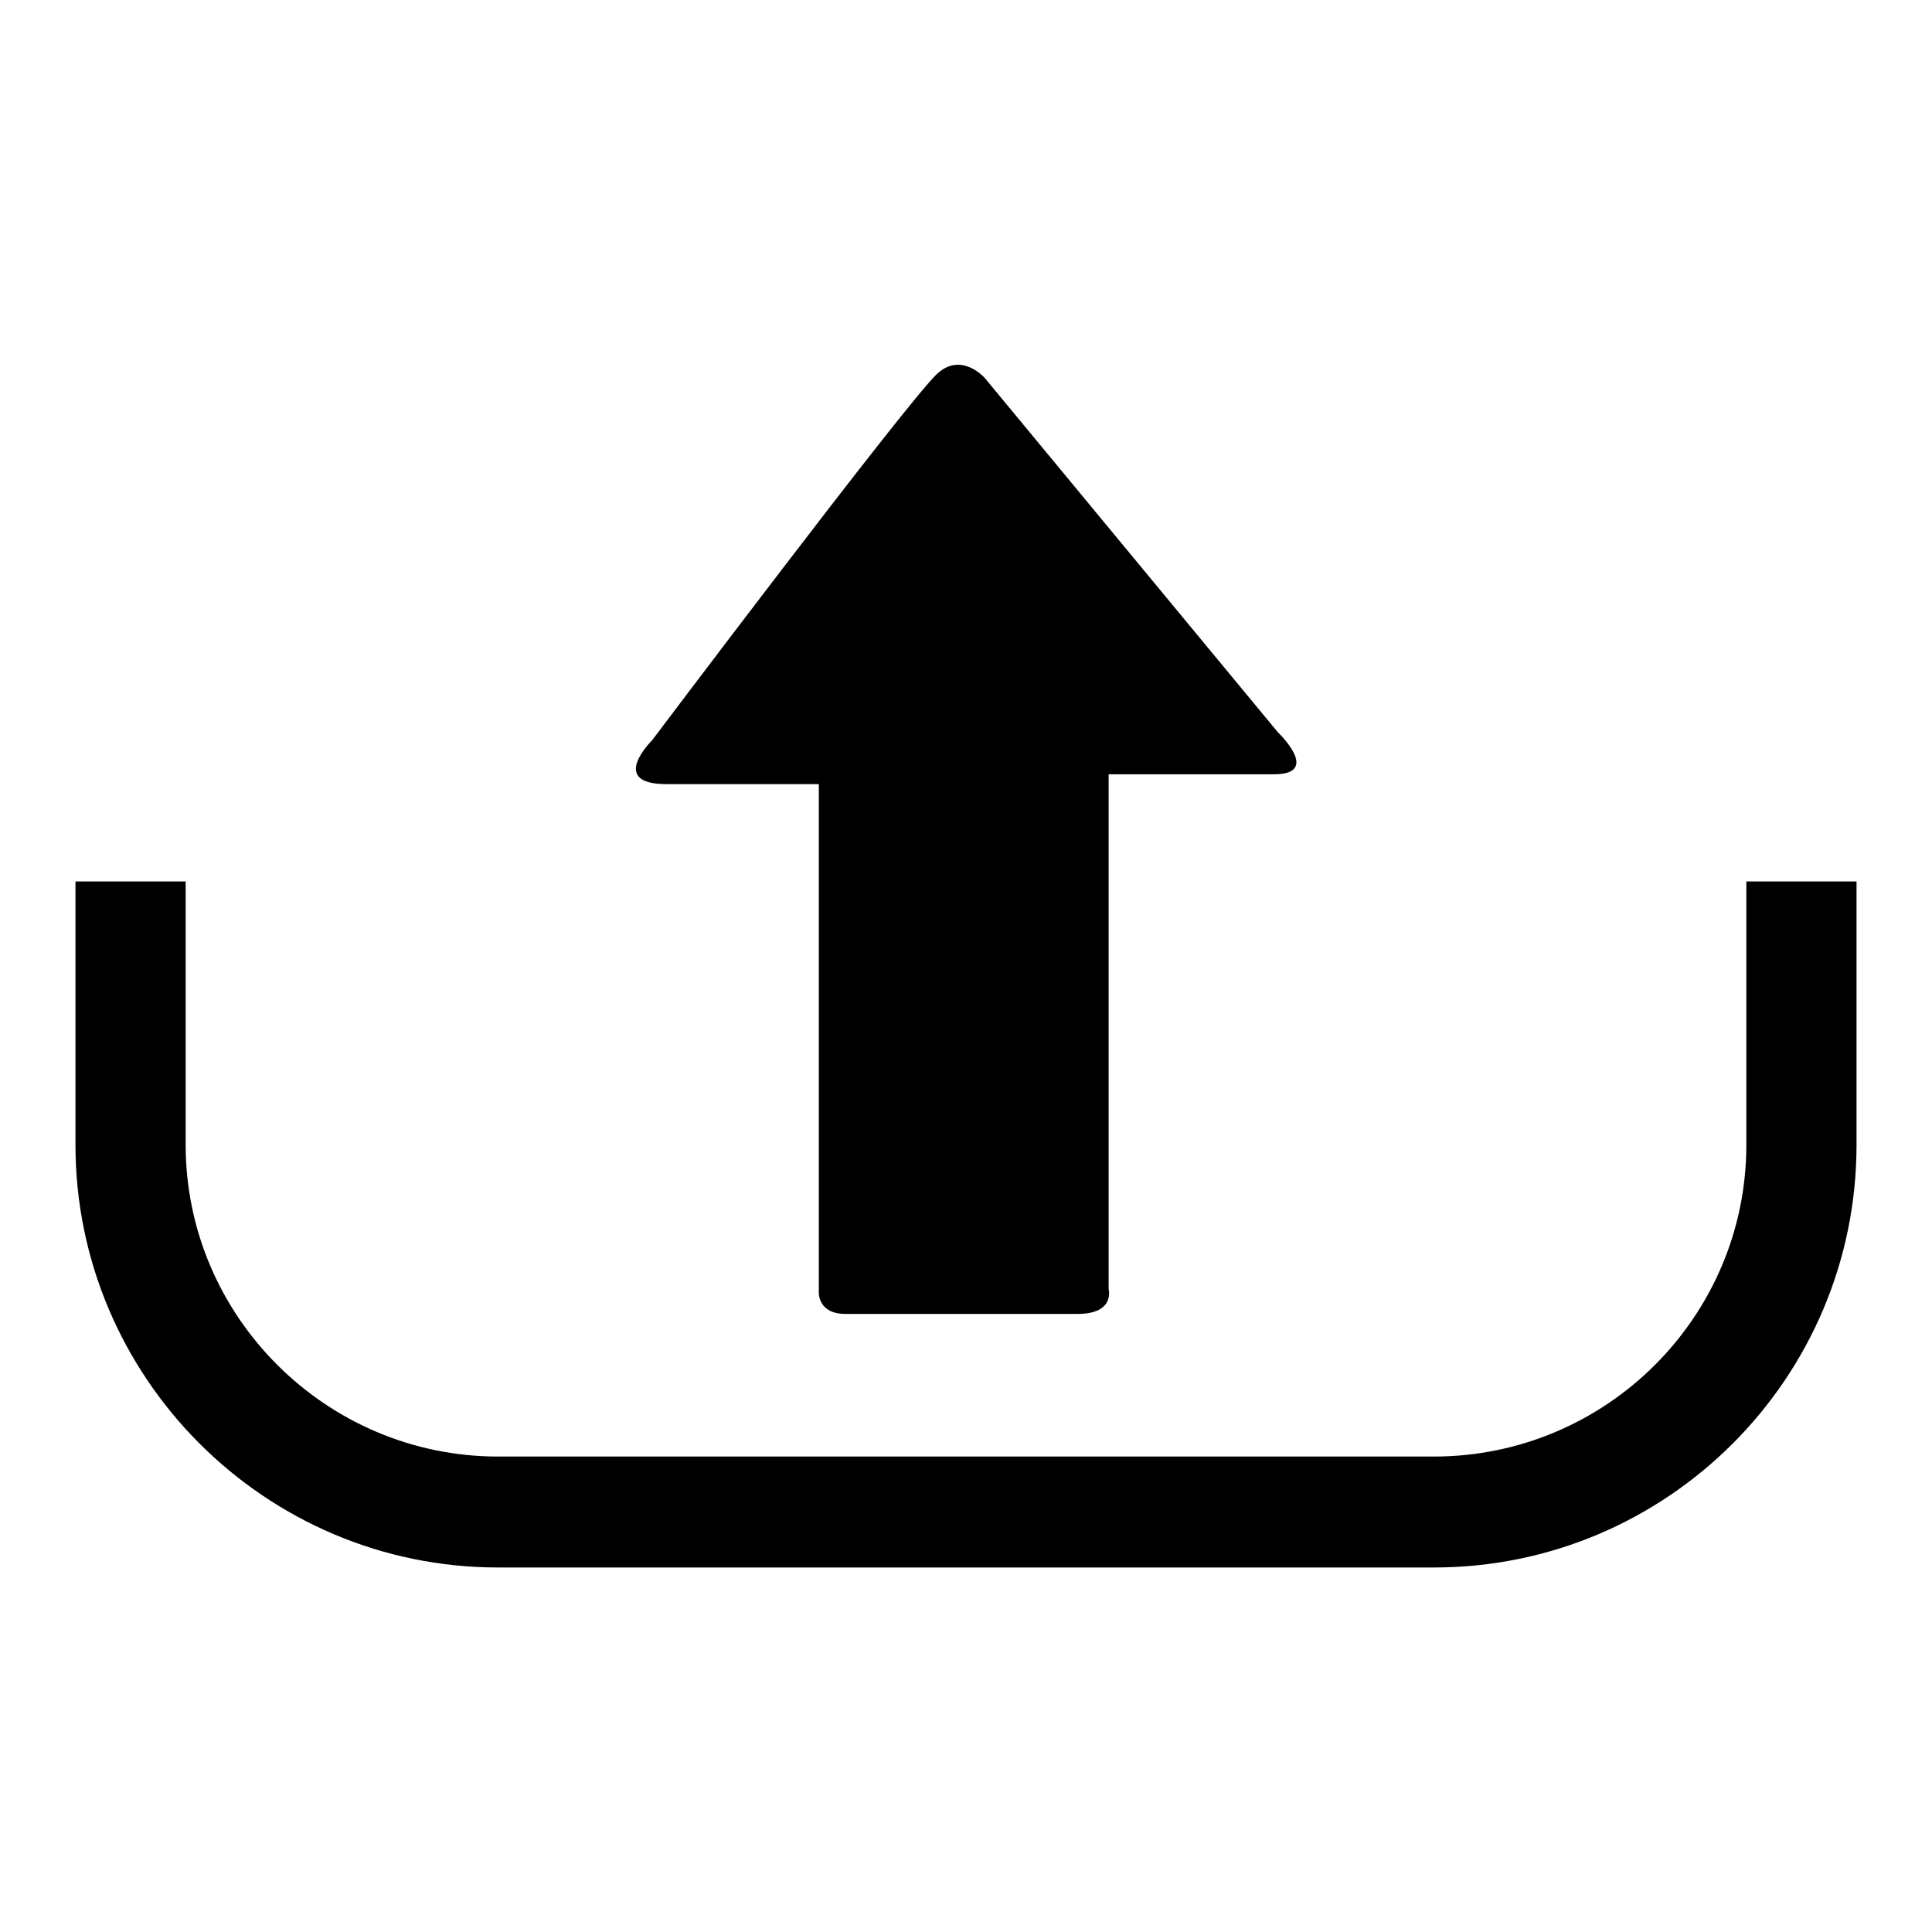
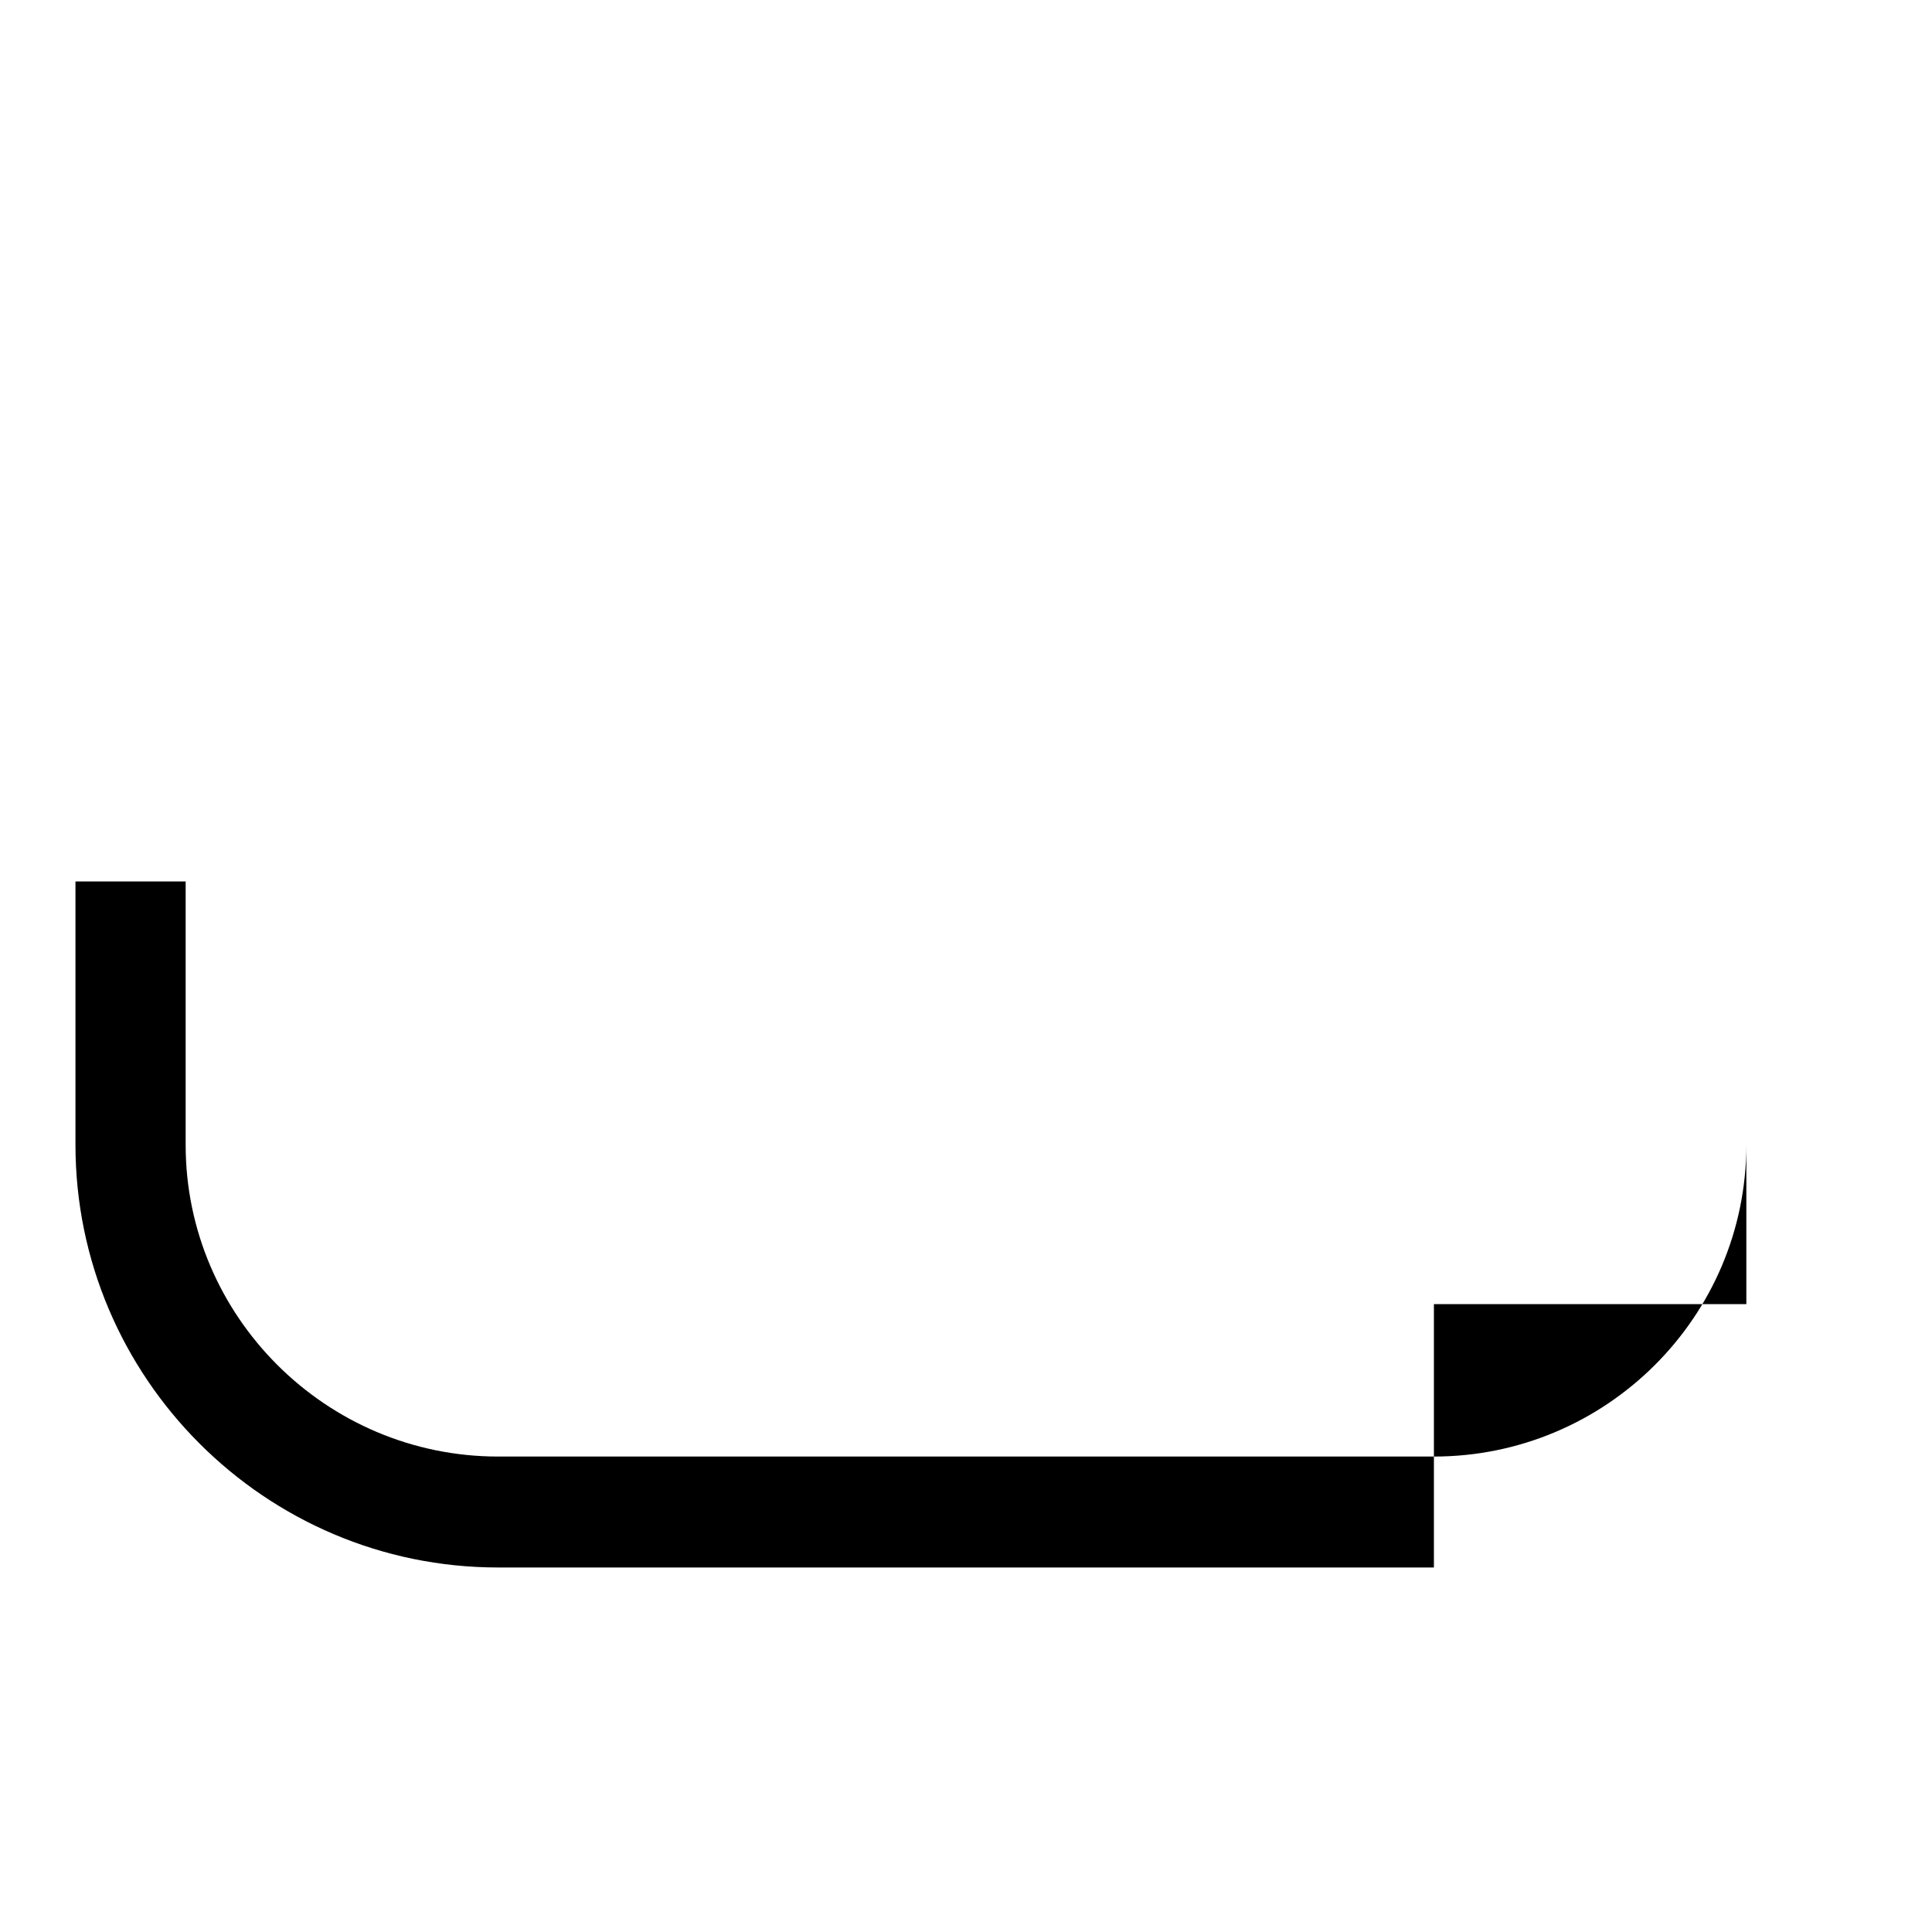
<svg xmlns="http://www.w3.org/2000/svg" version="1.1" x="0px" y="0px" viewBox="0 0 256 256" enable-background="new 0 0 256 256" xml:space="preserve">
  <g>
    <g>
      <g>
        <g>
-           <path fill="#000000" d="M169.3,97l-38.8-46.9c0,0-3.2-3.7-6.5-0.4c-4.6,4.6-37.6,48.4-37.6,48.4s-5.9,5.8,1.9,5.8c7.8,0,20.2,0,20.2,0s0,3.4,0,8.5c0,15.9,0,47,0,58.9c0,0-0.1,2.8,3.5,2.8c3.6,0,25.7,0,30.8,0c5,0,4.1-3.3,4.1-3.3c0-12.2,0-42.2,0-58.7c0-5.8,0-9.5,0-9.5s15.5,0,21.9,0S169.3,97,169.3,97z" />
-           <path fill="#000000" d="M231.4,116.8v34.9c0,22.8-18.6,41.3-41.4,41.3H66c-22.8,0-41.4-18.6-41.4-41.3v-34.9H10v34.9c0,30.8,25.1,56,56,56H190c30.9,0,56-25.1,56-56v-34.9H231.4z" />
+           <path fill="#000000" d="M231.4,116.8v34.9c0,22.8-18.6,41.3-41.4,41.3H66c-22.8,0-41.4-18.6-41.4-41.3v-34.9H10v34.9c0,30.8,25.1,56,56,56H190v-34.9H231.4z" />
        </g>
      </g>
      <g />
      <g />
      <g />
      <g />
      <g />
      <g />
      <g />
      <g />
      <g />
      <g />
      <g />
      <g />
      <g />
      <g />
      <g />
    </g>
  </g>
</svg>